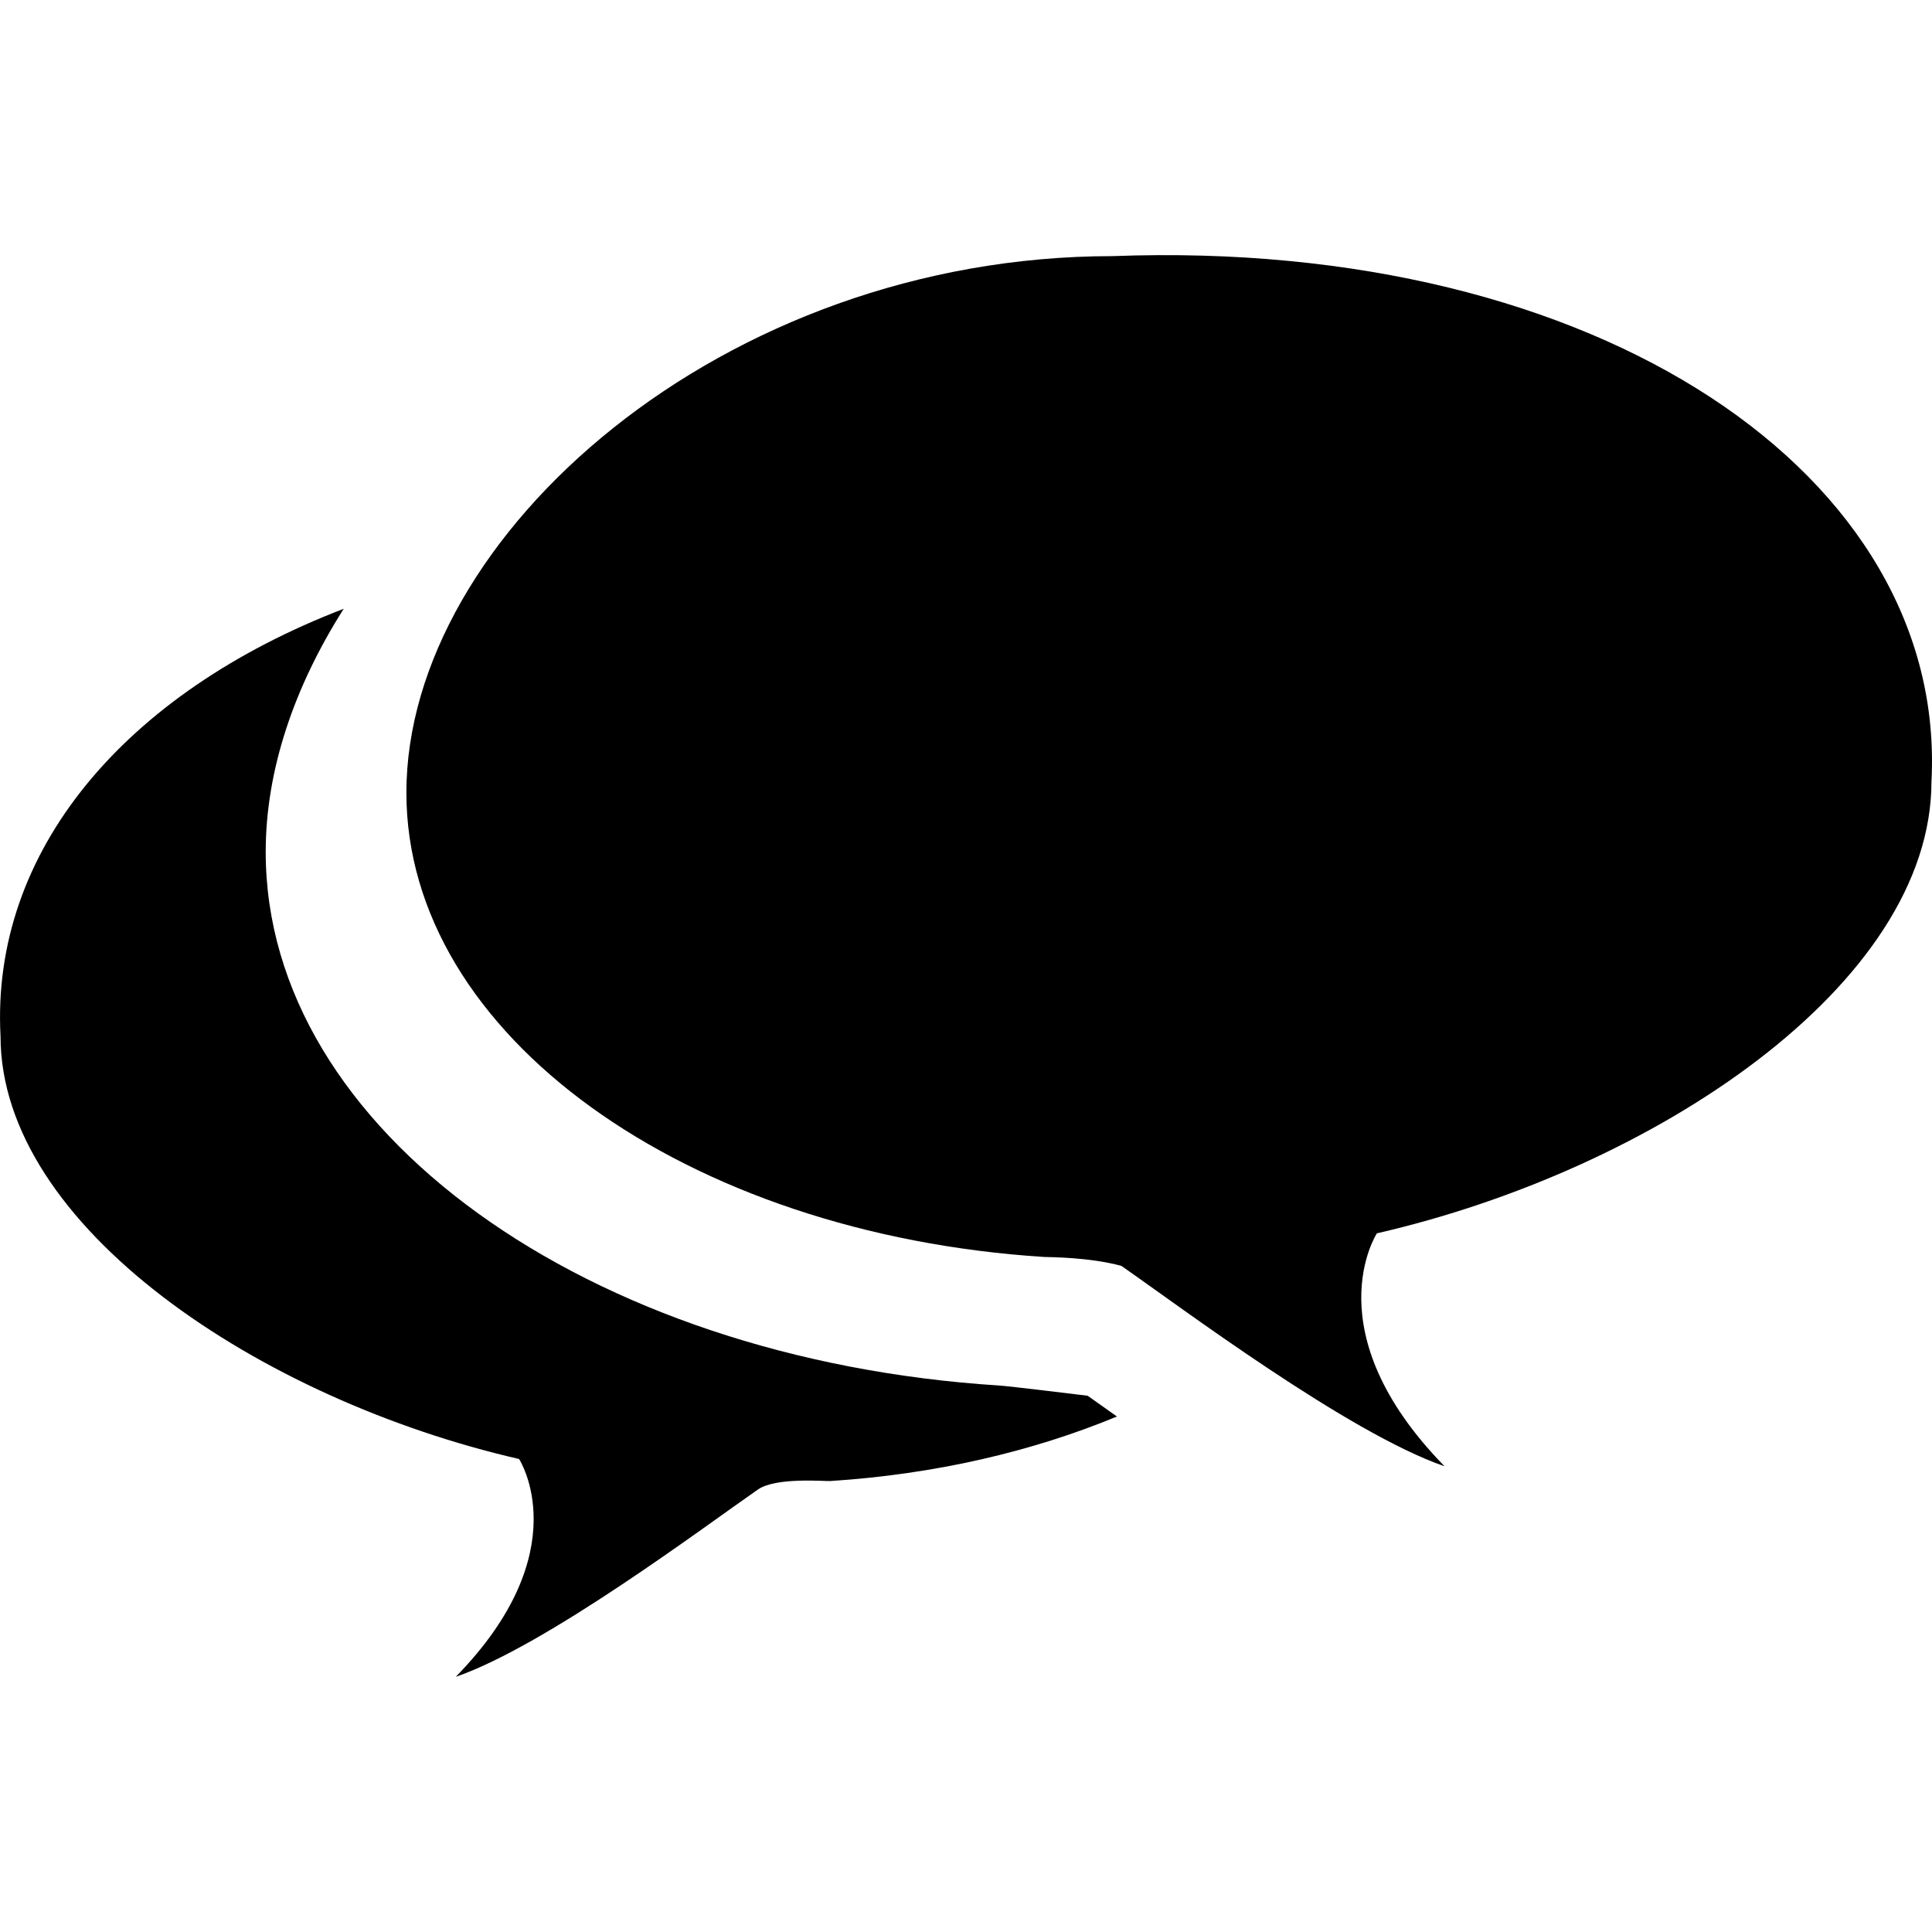
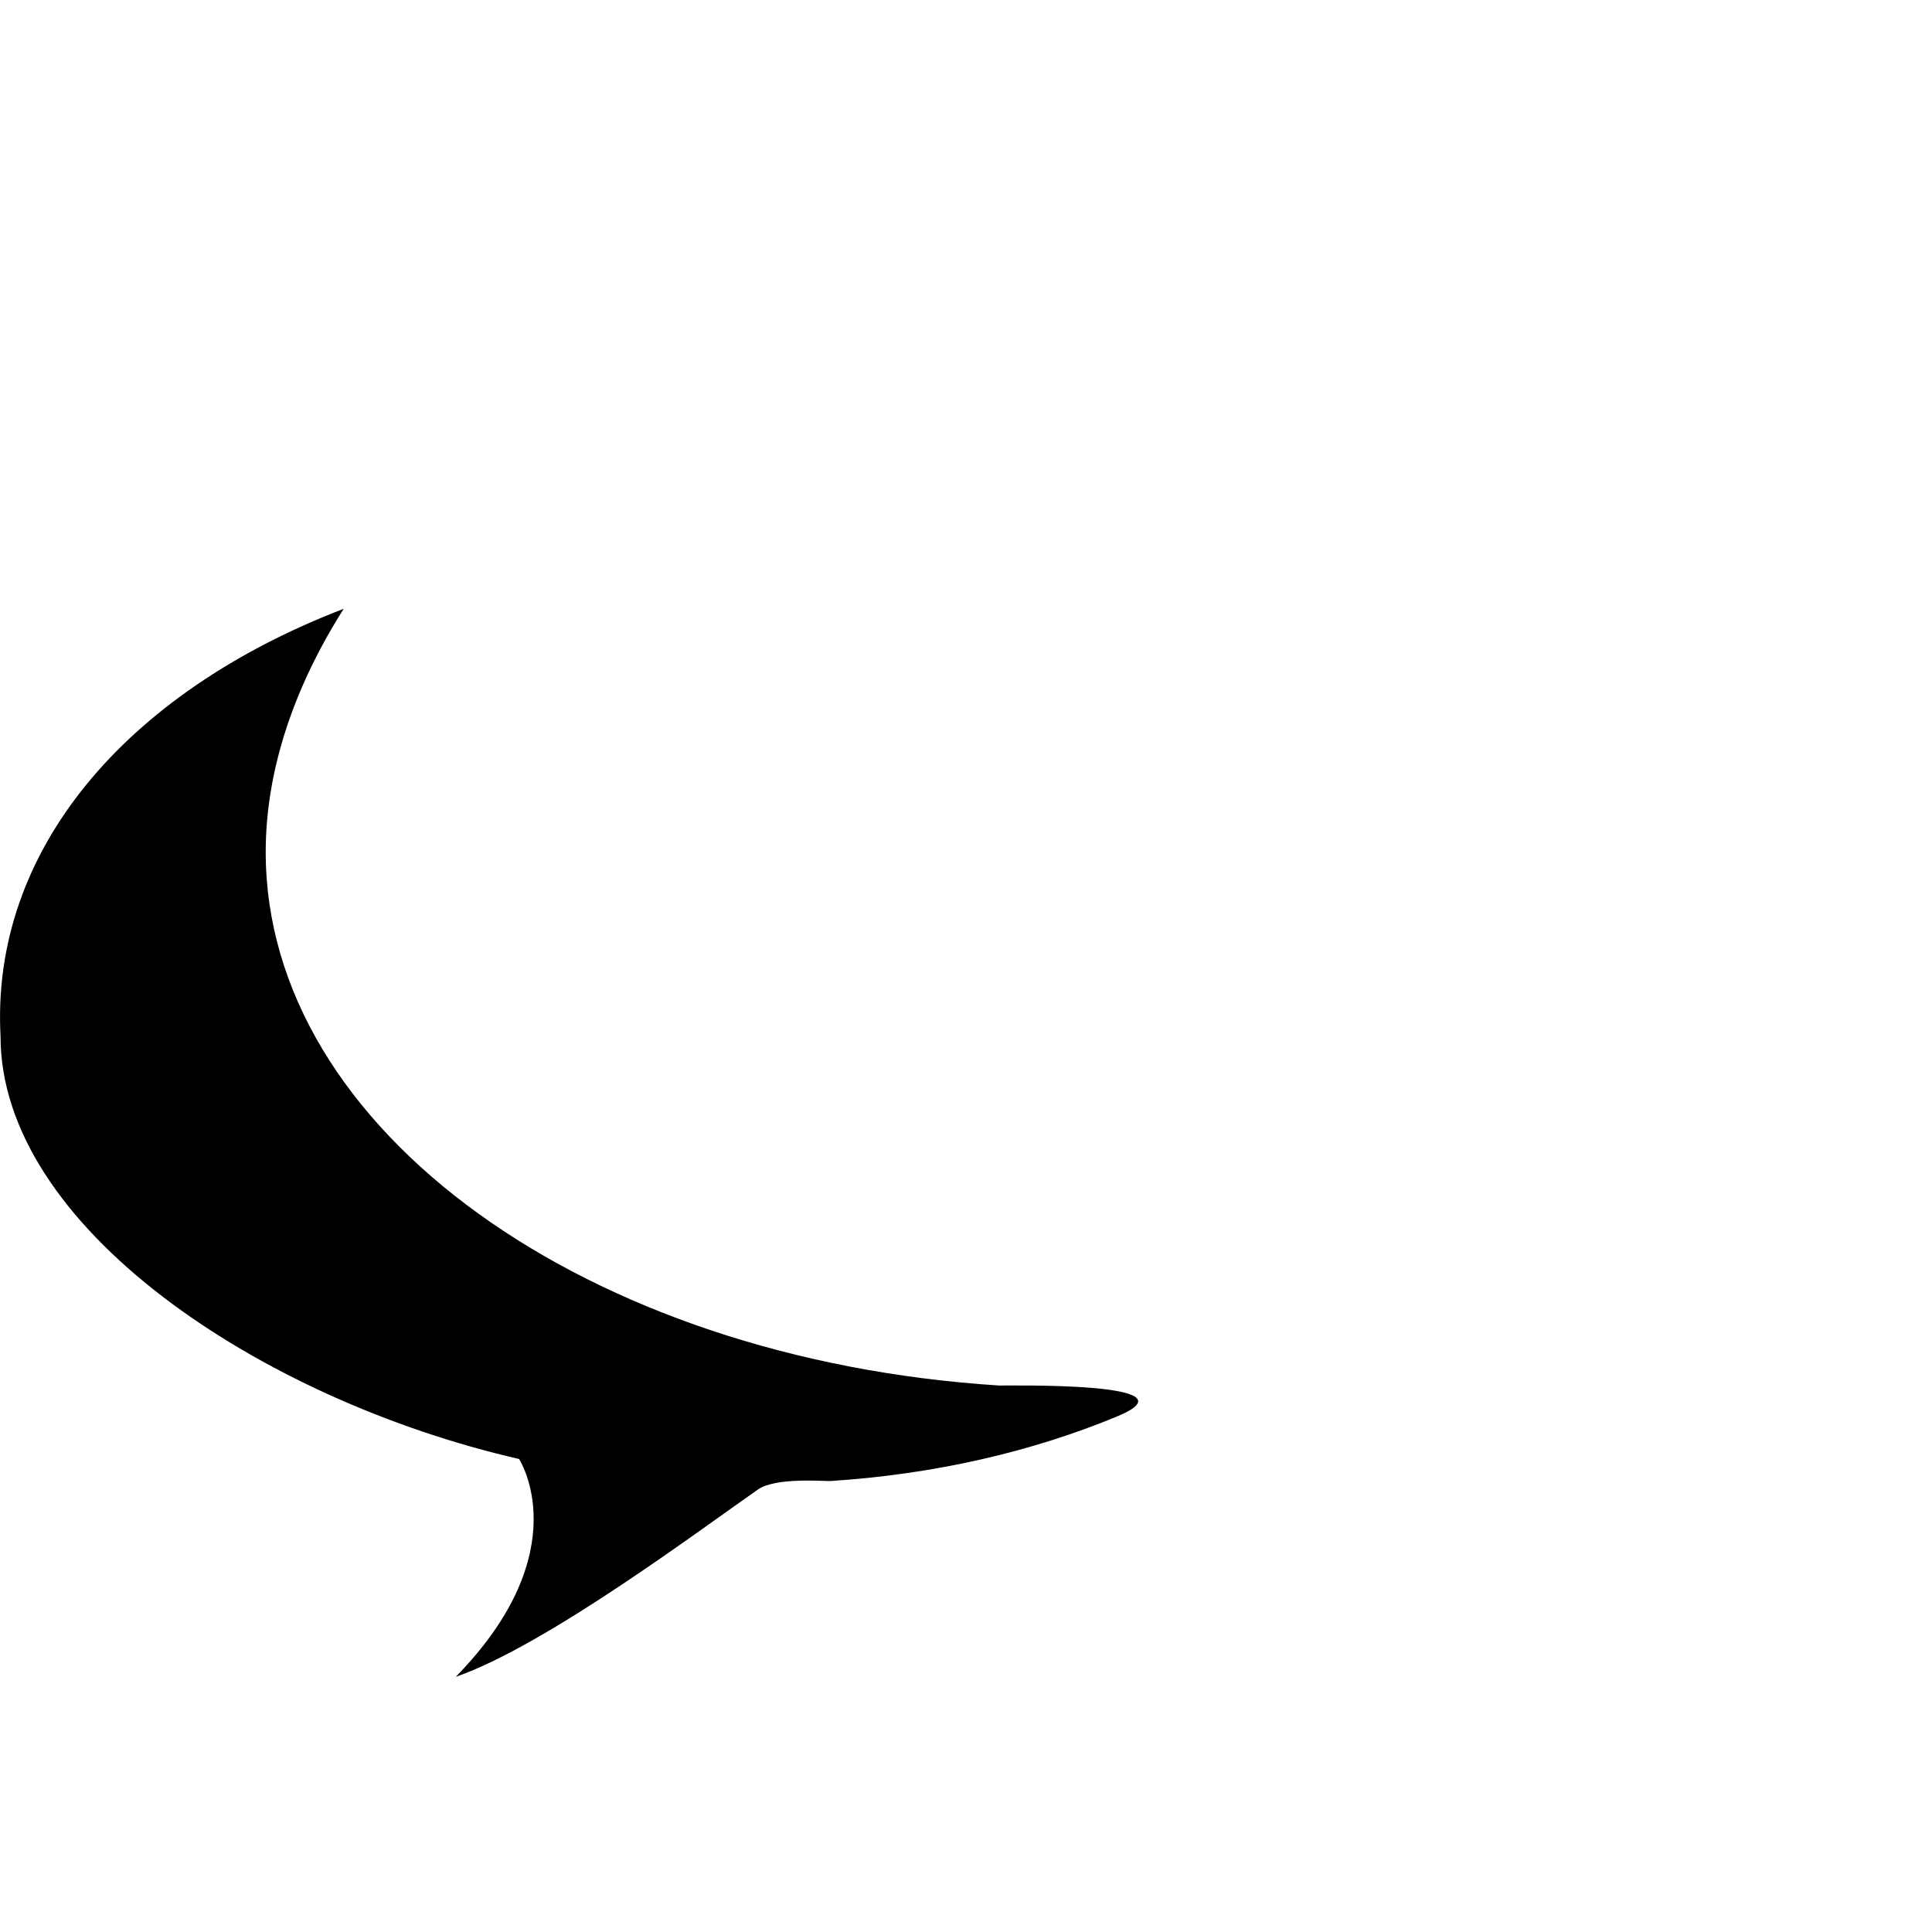
<svg xmlns="http://www.w3.org/2000/svg" fill="#000000" height="800px" width="800px" version="1.1" id="Capa_1" viewBox="0 0 36.283 36.283" xml:space="preserve">
  <g>
-     <path d="M18.762,26.02C11.034,25.528,4.99,21.231,4.99,16c0-1.535,0.533-3.099,1.465-4.567c-4.115,1.581-6.63,4.555-6.445,8.027   c0,3.58,4.886,6.826,9.738,7.94c0,0,1.127,1.723-1.189,4.091c1.701-0.588,4.659-2.814,5.678-3.52   c0.335-0.231,1.24-0.152,1.353-0.157c1.966-0.126,3.797-0.553,5.386-1.212c-0.212-0.152-0.551-0.39-0.551-0.39   S18.9,26.025,18.762,26.02z" />
-     <path d="M36.273,14.674c0.301-5.726-6.225-10.209-15.375-9.864c-7.323,0-13.266,5.244-13.266,10.077   c0,4.553,5.26,8.291,11.98,8.719c0.122,0.004,0.854,0.006,1.447,0.167c1.089,0.756,4.252,3.136,6.07,3.764   c-2.477-2.532-1.271-4.375-1.271-4.375C31.048,21.971,36.273,18.501,36.273,14.674z" />
+     <path d="M18.762,26.02C11.034,25.528,4.99,21.231,4.99,16c0-1.535,0.533-3.099,1.465-4.567c-4.115,1.581-6.63,4.555-6.445,8.027   c0,3.58,4.886,6.826,9.738,7.94c0,0,1.127,1.723-1.189,4.091c1.701-0.588,4.659-2.814,5.678-3.52   c0.335-0.231,1.24-0.152,1.353-0.157c1.966-0.126,3.797-0.553,5.386-1.212S18.9,26.025,18.762,26.02z" />
    <g>
	</g>
    <g>
	</g>
    <g>
	</g>
    <g>
	</g>
    <g>
	</g>
    <g>
	</g>
    <g>
	</g>
    <g>
	</g>
    <g>
	</g>
    <g>
	</g>
    <g>
	</g>
    <g>
	</g>
    <g>
	</g>
    <g>
	</g>
    <g>
	</g>
  </g>
</svg>